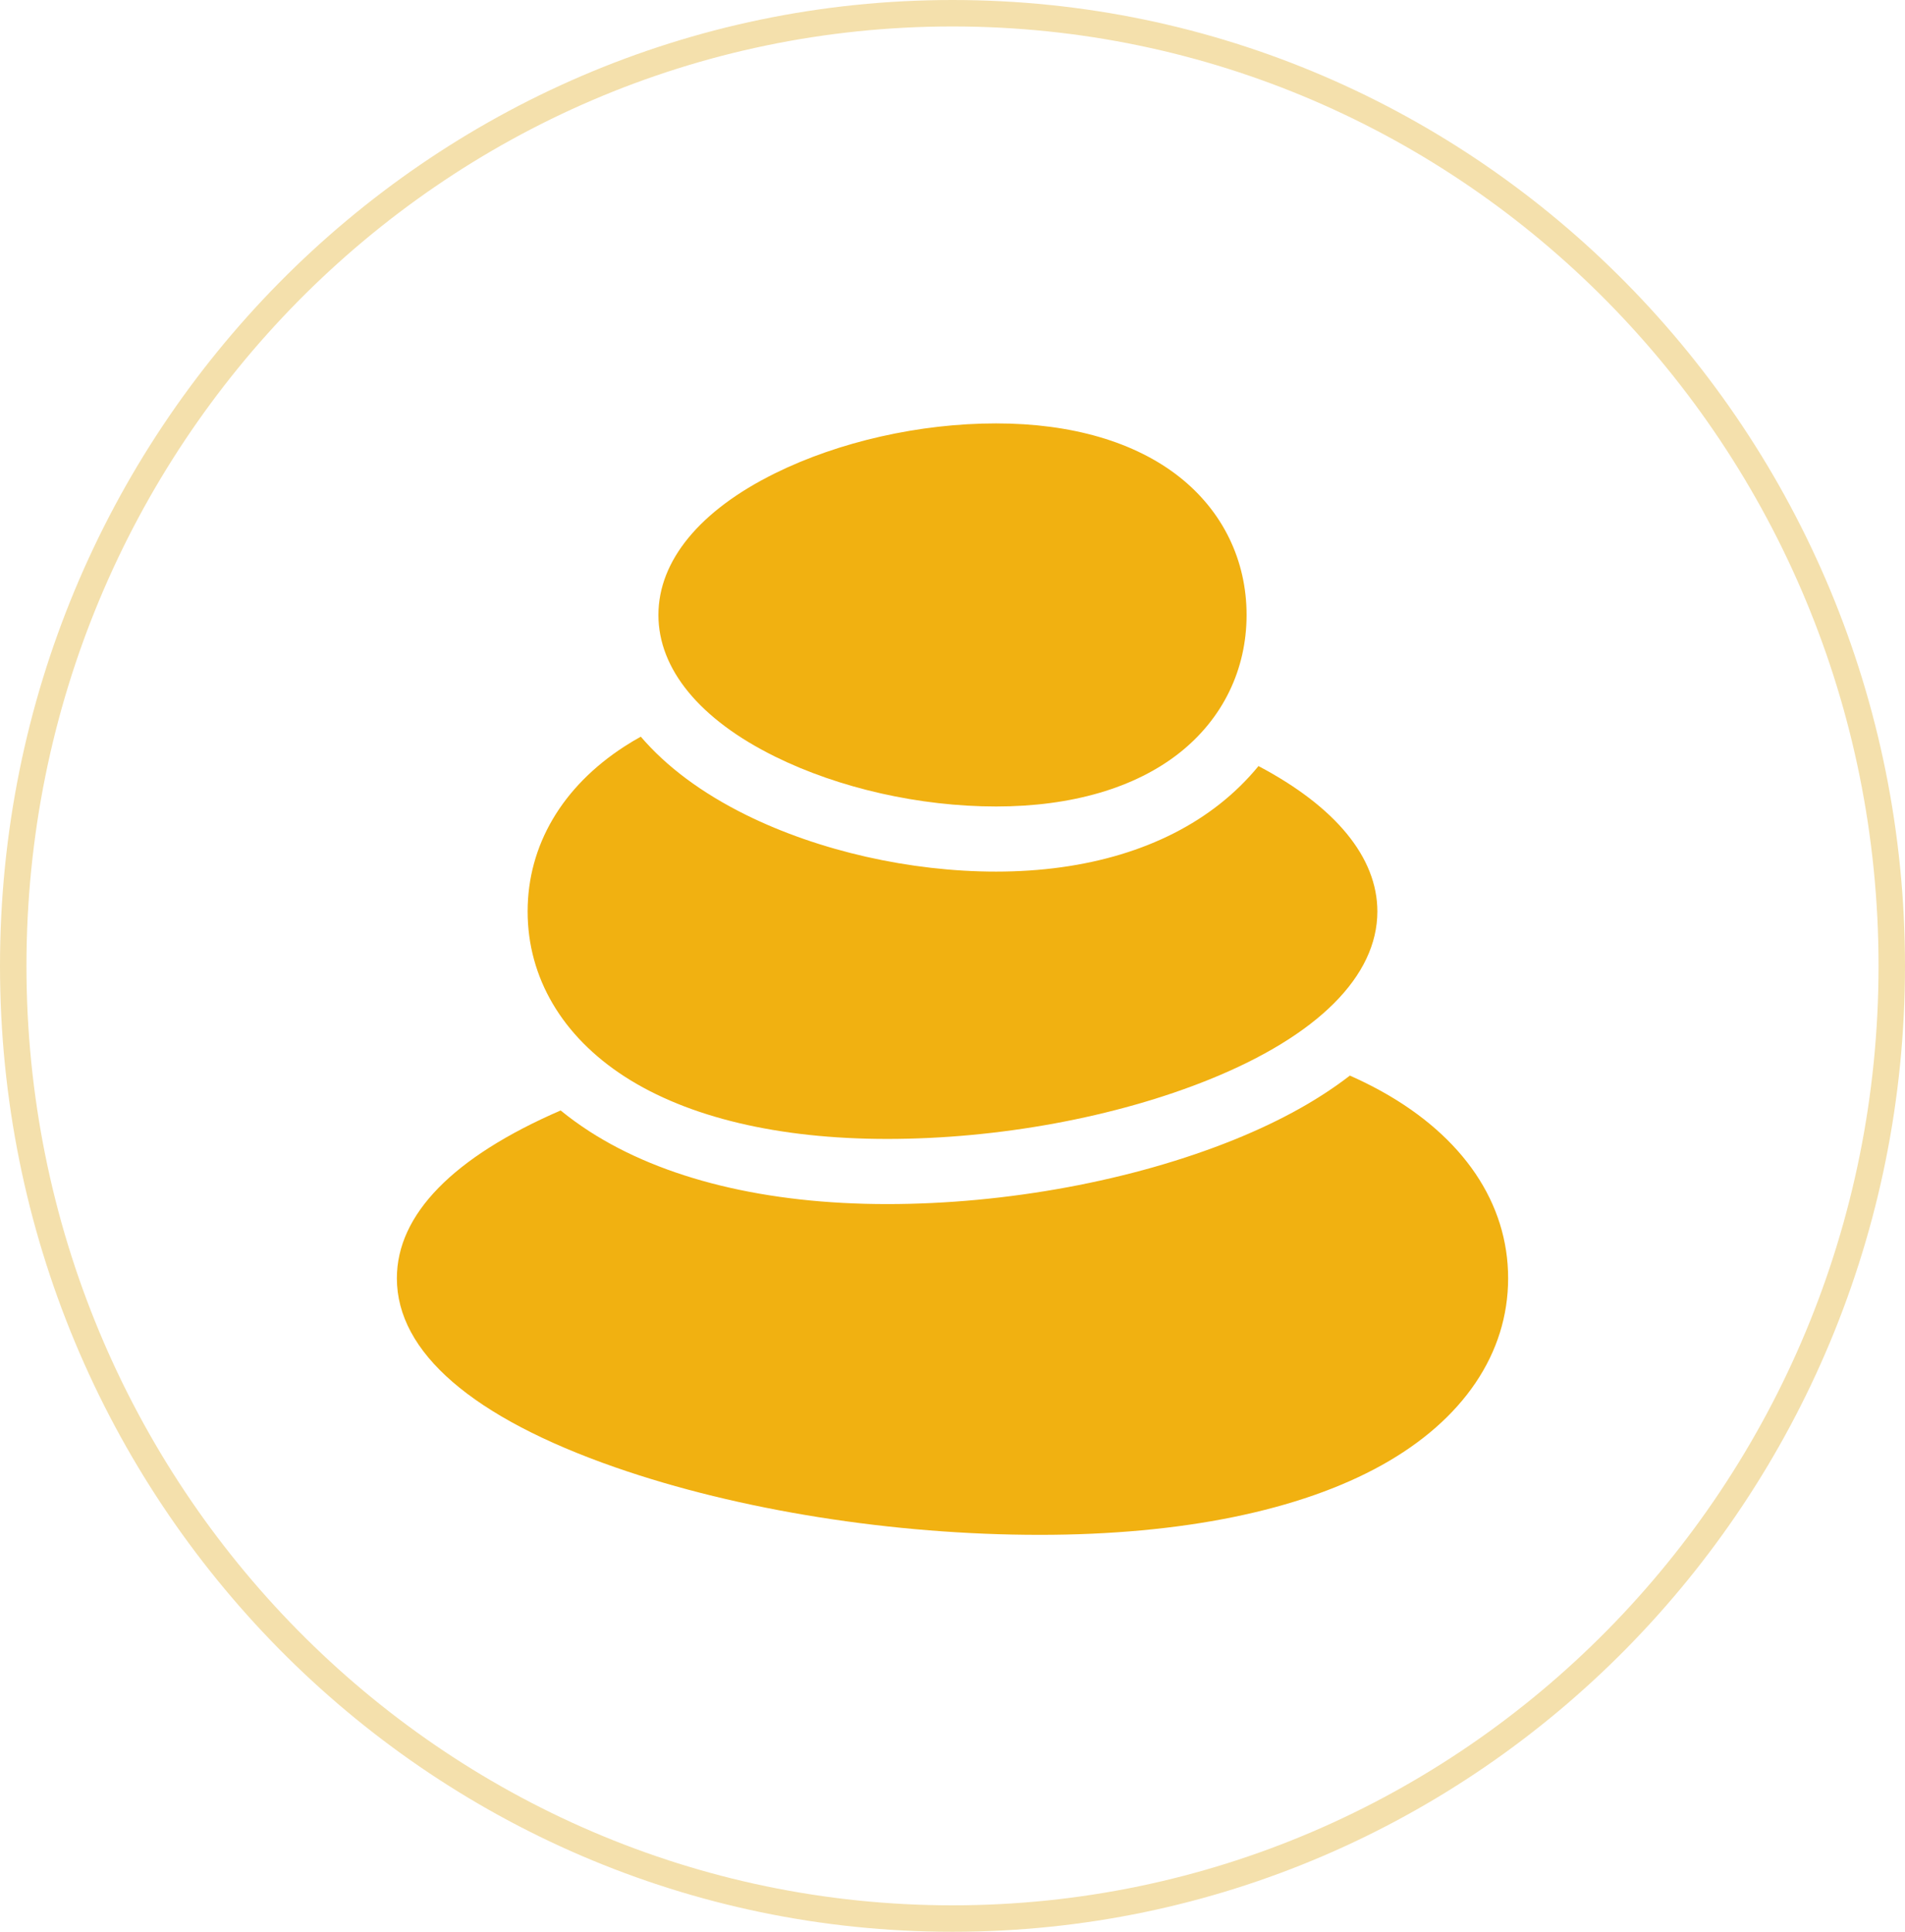
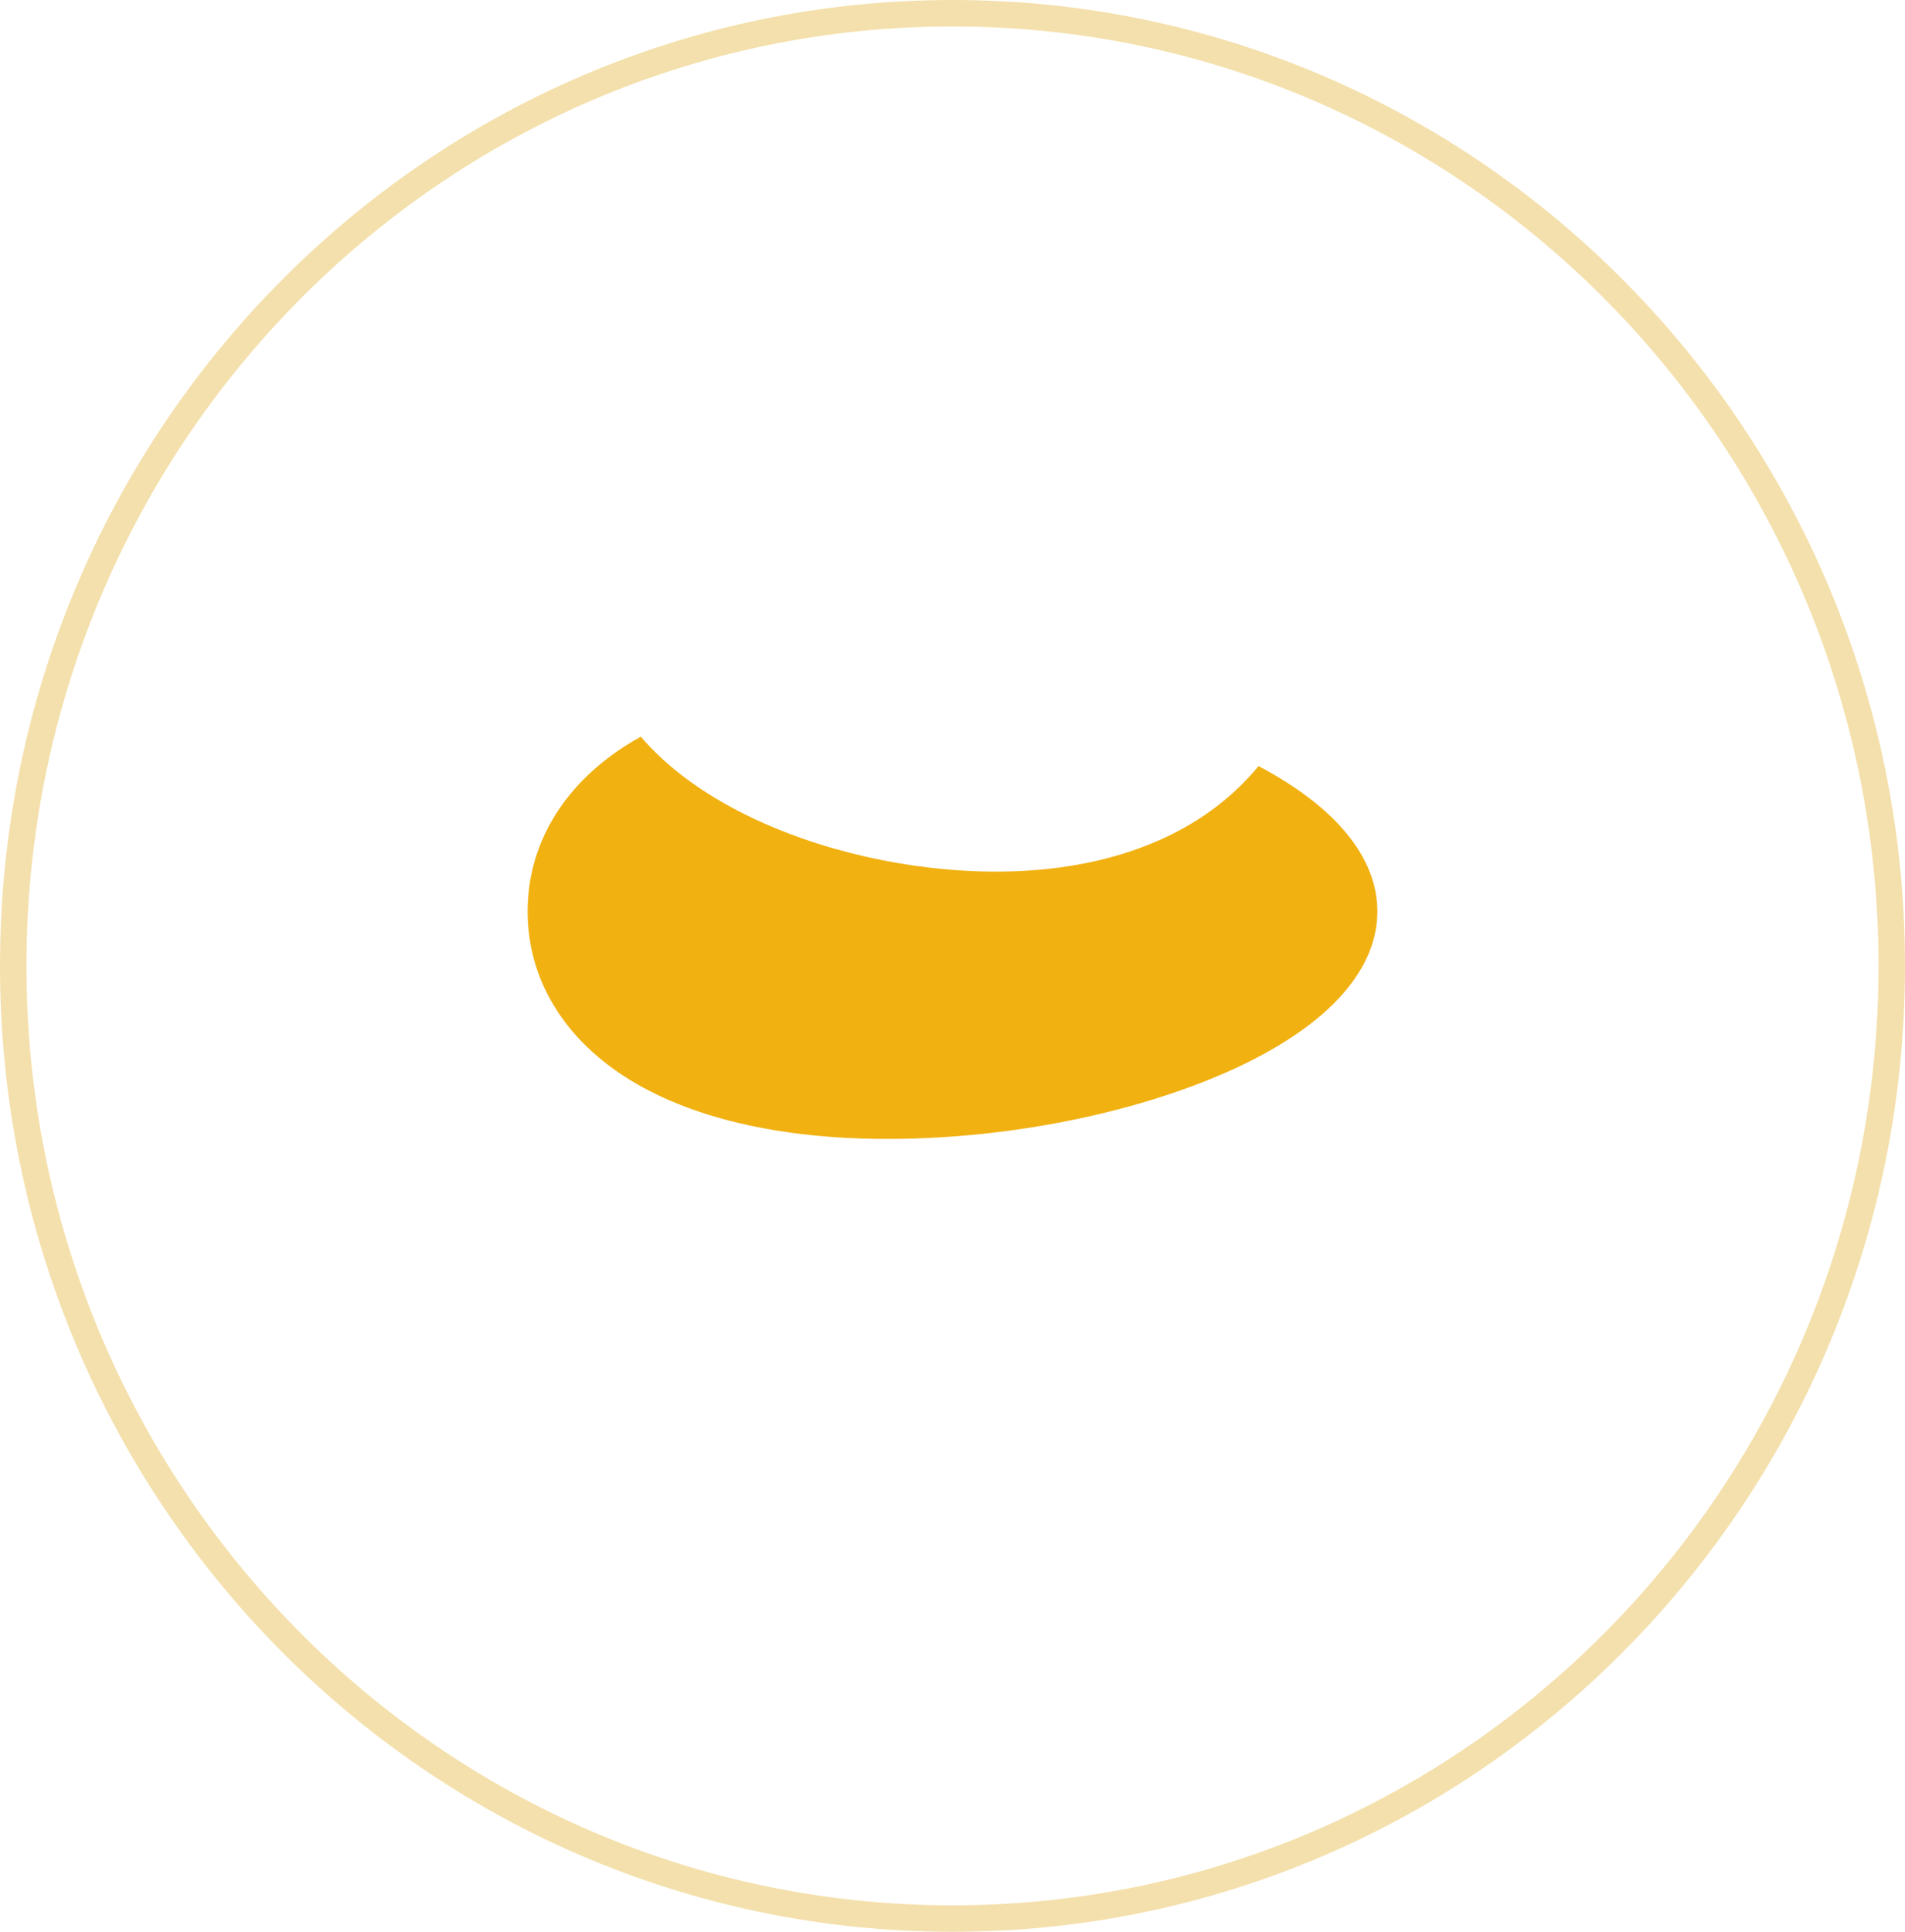
<svg xmlns="http://www.w3.org/2000/svg" width="72" height="73" viewBox="0 0 72 73" fill="none">
  <path d="M71.5 36.5C71.5 56.389 55.6 72.5 36 72.5C16.4 72.5 0.5 56.389 0.5 36.5C0.5 16.611 16.4 0.5 36 0.5C55.6 0.5 71.5 16.611 71.5 36.5Z" stroke="#F4E0AC" />
  <g clip-path="url(#clip0_280_2731)">
-     <path d="M21.189 41.963C21.531 42.241 21.894 42.505 22.278 42.753C25.063 44.55 28.953 45.501 33.529 45.501C38.037 45.501 42.813 44.616 46.631 43.074C48.491 42.323 49.921 41.495 51.019 40.645C51.441 40.833 51.844 41.032 52.225 41.244C55.304 42.957 57 45.465 57 48.305C57 51.145 55.304 53.653 52.225 55.366C49.127 57.089 44.655 58 39.295 58C33.759 58 27.916 57.072 23.264 55.452C17.858 53.571 15 51.099 15 48.305C15 45.893 17.13 43.722 21.189 41.963Z" fill="#F1B111" />
    <path d="M45.709 40.792C42.173 42.221 37.734 43.039 33.529 43.039C29.428 43.039 25.999 42.225 23.613 40.685C21.246 39.158 19.942 36.941 19.942 34.443C19.942 31.945 21.246 29.728 23.613 28.2C23.808 28.074 24.01 27.954 24.219 27.838C25.183 28.965 26.52 29.966 28.199 30.796C30.954 32.157 34.398 32.937 37.647 32.937C41.062 32.937 43.985 32.054 46.101 30.383C46.651 29.949 47.139 29.469 47.565 28.949C50.478 30.488 52.058 32.4 52.058 34.443C52.058 36.884 49.803 39.139 45.709 40.792Z" fill="#F1B111" />
-     <path d="M44.576 28.452C42.899 29.776 40.503 30.476 37.648 30.476C34.763 30.476 31.716 29.789 29.289 28.589C26.449 27.186 24.885 25.286 24.885 23.238C24.885 21.191 26.449 19.29 29.289 17.887C31.716 16.688 34.763 16 37.648 16C40.503 16 42.899 16.7 44.576 18.024C46.213 19.317 47.115 21.169 47.115 23.238C47.115 25.307 46.213 27.159 44.576 28.452Z" fill="#F1B111" />
  </g>
  <defs>
    <clipPath id="clip0_280_2731">
      <rect width="42" height="42" fill="white" transform="matrix(-1 0 0 1 57 16)" />
    </clipPath>
  </defs>
</svg>